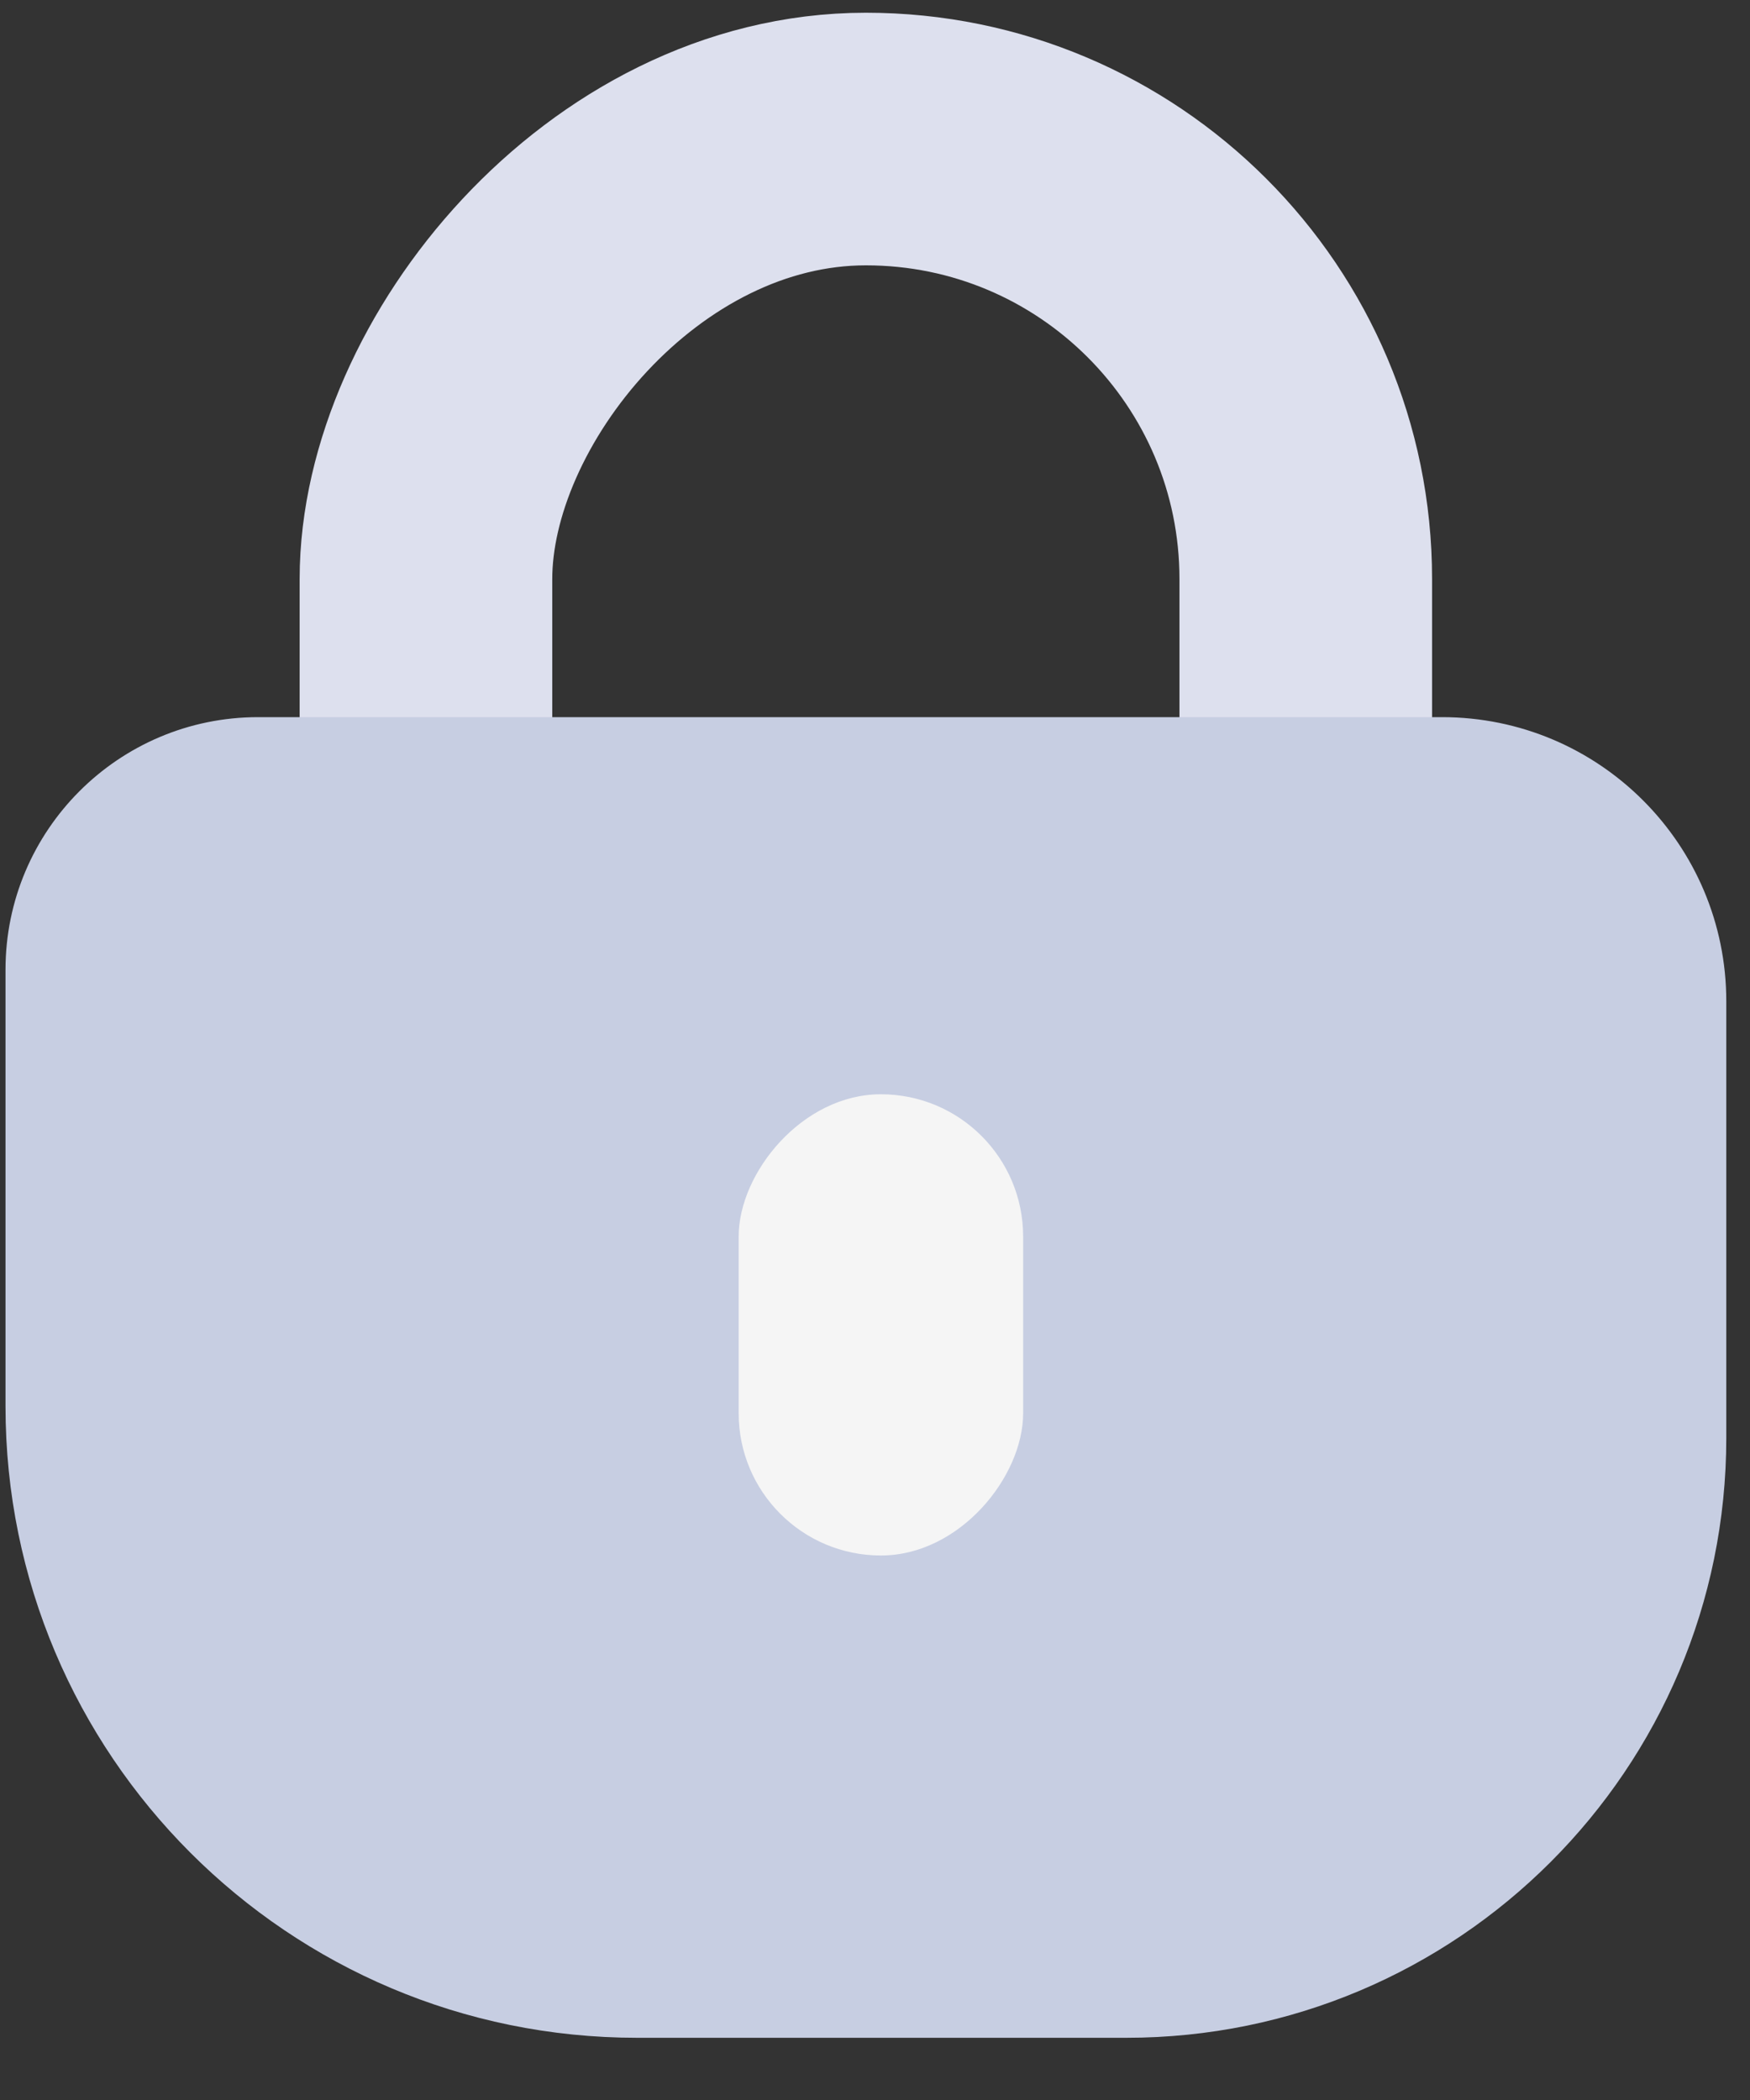
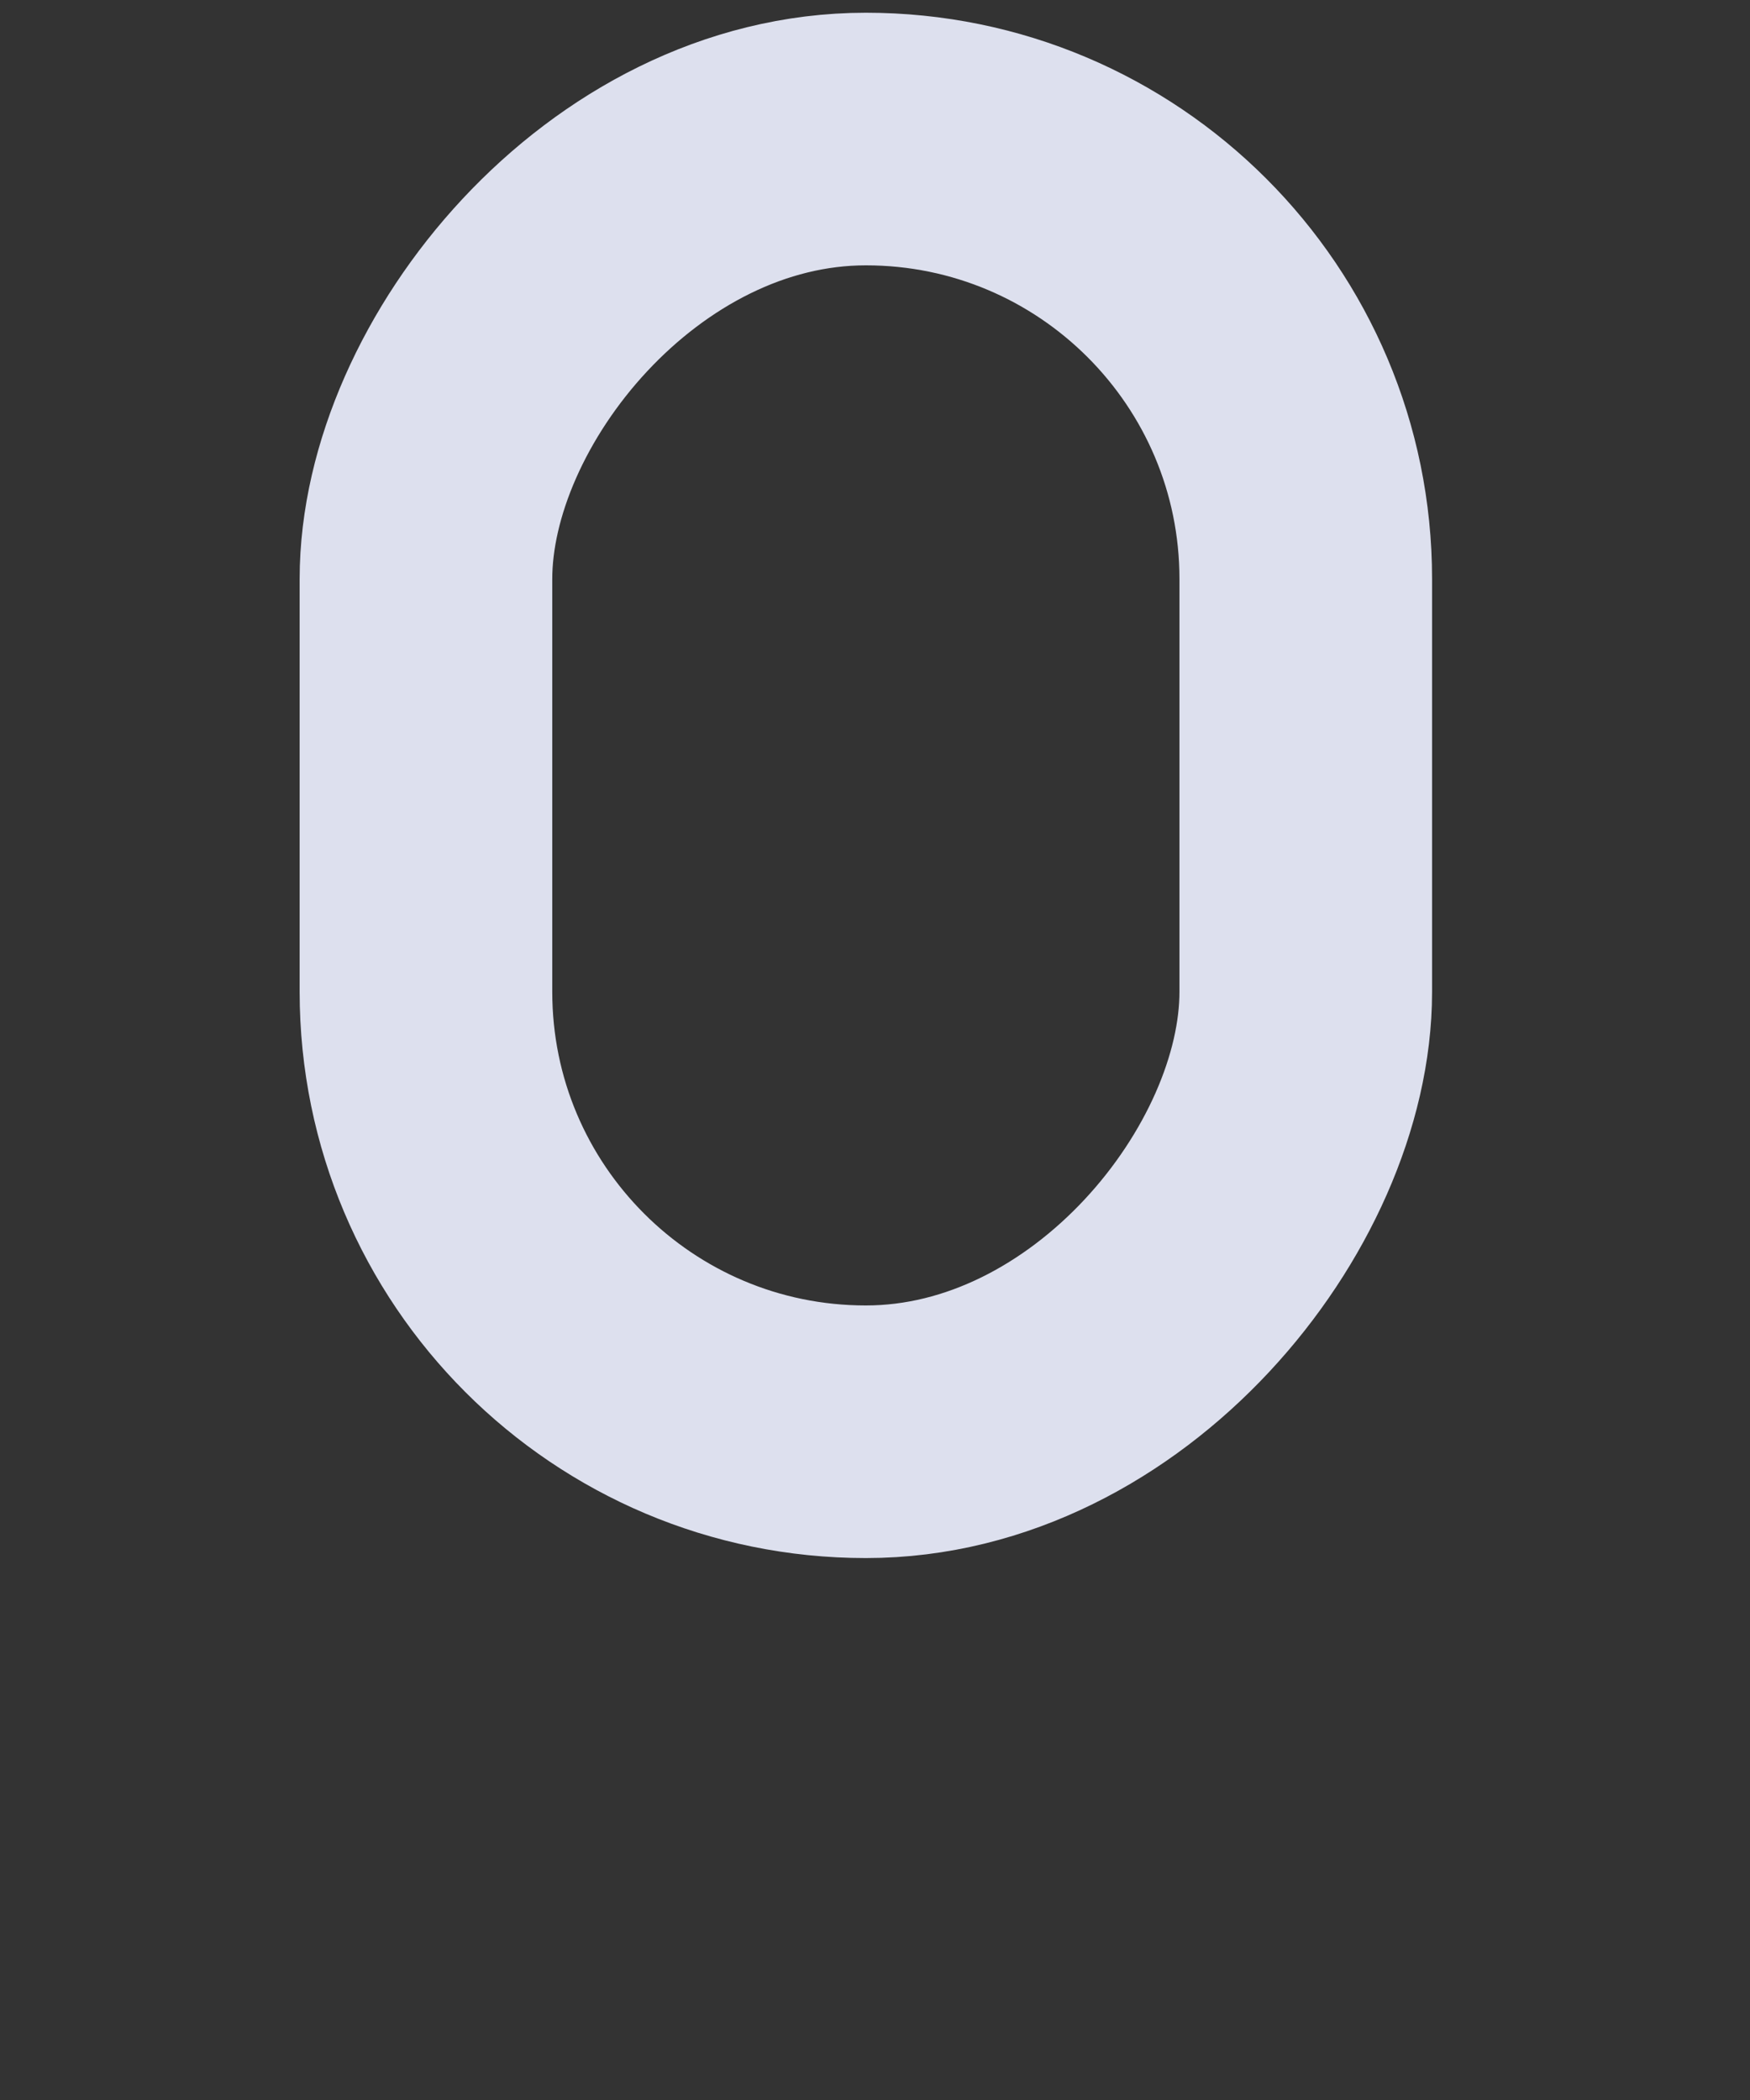
<svg xmlns="http://www.w3.org/2000/svg" width="20" height="24" viewBox="0 0 20 24" fill="none">
  <rect x="0" y="0" width="20" height="24" fill="#333333" stroke="none" />
  <rect x="-1.443" y="1.443" width="10.055" height="14.774" rx="5.028" transform="matrix(-1 0 0 1 13.48 0.146)" stroke="#DDE0EE" stroke-width="2.887" />
-   <path d="M19.729 11.444C19.729 9.65 18.275 8.196 16.481 8.196H2.95C1.356 8.196 0.063 9.489 0.063 11.083V16.072C0.063 20.058 3.295 23.289 7.281 23.289H12.873C16.659 23.289 19.729 20.219 19.729 16.433V11.444Z" fill="#C7CEE2" />
-   <rect width="3.251" height="5.271" rx="1.625" transform="matrix(-1 0 0 1 11.693 12.506)" fill="#F5F5F5" />
</svg>